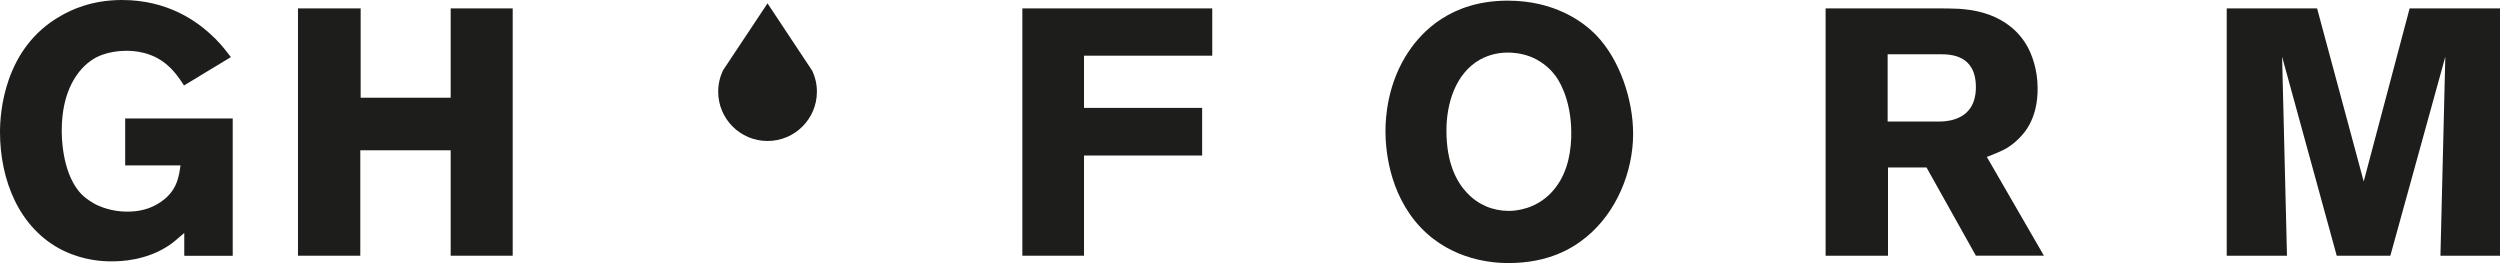
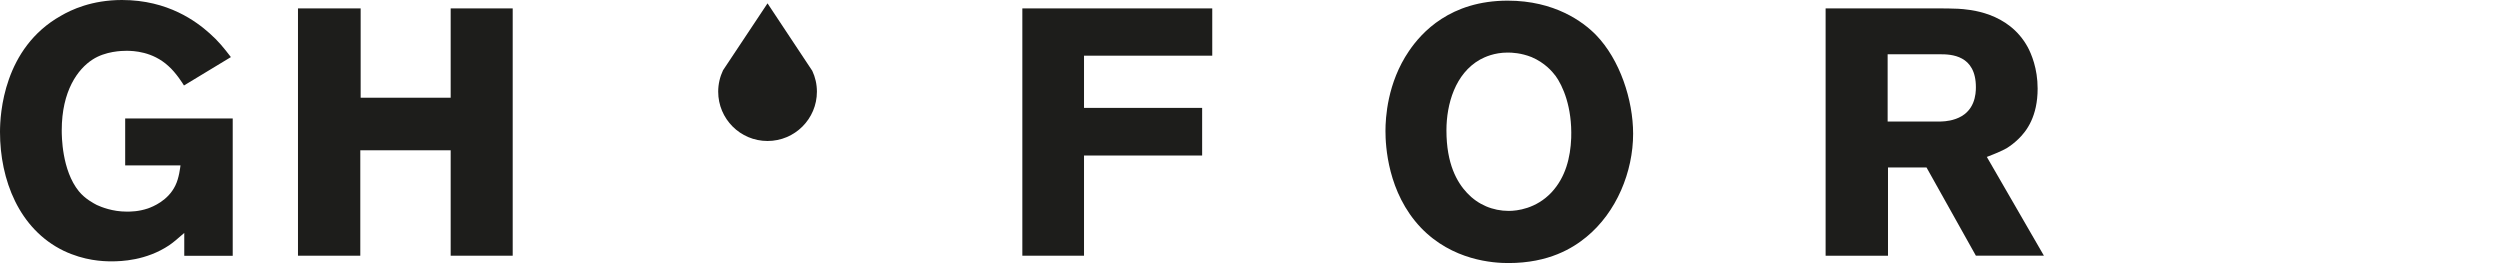
<svg xmlns="http://www.w3.org/2000/svg" id="Layer_1" viewBox="0 0 425.2 44.74">
  <defs>
    <style>      .st0 {        fill: #1d1d1b;      }      .st1 {        fill: none;        stroke: #1d1d1b;        stroke-miterlimit: 10;      }    </style>
  </defs>
  <g>
    <path class="st0" d="M138.15,12.04c.51,1.08.79,2.29.79,3.55,0,4.63-3.76,8.39-8.4,8.39s-8.39-3.76-8.39-8.39c0-1.29.3-2.53.82-3.63l7.57-11.39,7.6,11.46Z" />
    <polygon class="st0" points="184.37 9.47 184.37 18.35 204.46 18.35 204.46 26.45 184.37 26.45 184.37 43.49 173.88 43.49 173.88 1.43 206.18 1.43 206.18 9.47 184.37 9.47" />
    <path class="st0" d="M269.78,40.33c-2.26,1.85-6.31,4.41-13.23,4.41-2.56,0-9.53-.42-14.89-6.02-5.66-5.96-6.02-13.94-6.02-16.45,0-2.2.3-8.16,3.99-13.58,2.14-3.16,7.03-8.58,16.8-8.58,7.98,0,12.81,3.58,15.02,5.84,4.05,4.17,6.31,11.03,6.31,16.8,0,6.43-2.8,13.35-7.98,17.58M264.54,12.87c-.54-.71-1.79-2.2-4.05-3.16-1.79-.71-3.34-.77-4.05-.77-2.32,0-3.93.77-4.71,1.19-4.23,2.38-5.72,7.57-5.72,12.04,0,5.72,1.79,8.82,3.52,10.66,1.85,1.97,4.35,3.04,7.09,3.04,1.37,0,4.65-.36,7.27-3.16,2.38-2.56,3.21-5.9,3.34-9.23.18-5.3-1.43-8.88-2.68-10.61" />
    <path class="st0" d="M336.06,43.49l-8.4-15.01h-6.55v15.01h-10.61V1.43h18.95c1.19,0,2.39,0,3.58.06,1.91.12,8.58.54,11.86,6.55.59,1.13,1.67,3.57,1.67,7.03,0,4.71-1.85,7.21-3.28,8.58-.6.59-1.31,1.13-1.97,1.55-.77.42-1.66.83-3.39,1.49l9.71,16.8h-11.56ZM329.99,9.23h-8.94v11.44h8.7c.42,0,1.61,0,2.8-.42,3.4-1.13,3.51-4.35,3.51-5.42,0-5.48-4.23-5.6-6.08-5.6" />
-     <polygon class="st0" points="415.07 43.49 415.9 9.65 406.55 43.49 397.43 43.49 388.14 9.65 388.97 43.49 378.72 43.49 378.72 1.43 394.09 1.43 402.02 30.86 409.83 1.43 425.2 1.43 425.2 43.49 415.07 43.49" />
    <path class="st0" d="M31.34,43.49v-3.87c-1.13,1.01-2.03,1.73-2.56,2.09-3.93,2.62-8.16,2.74-9.83,2.74-1.49,0-4.59-.12-8.11-1.79C3.22,38.97,0,30.56,0,22.46c0-3.1.6-14.3,10.37-19.78,1.73-1.01,5.24-2.68,10.37-2.68,7.87,0,12.69,3.69,14.9,5.66,1.49,1.31,2.44,2.5,3.63,4.05l-7.98,4.83c-.18-.3-1.37-2.2-2.68-3.34-2.68-2.44-5.9-2.56-7.09-2.56-.78,0-3.58.06-5.78,1.49-2.5,1.61-5.24,5.31-5.24,12.04,0,.9,0,6.79,2.92,10.37,1.08,1.31,2.5,2.03,3.04,2.32.78.36,2.68,1.13,5.07,1.13.71,0,2.03,0,3.63-.54.84-.3,3.4-1.31,4.65-3.87.66-1.31.83-3.1.89-3.45h-9.41v-7.98h18.29v23.36h-8.22Z" />
    <polygon class="st0" points="76.65 43.49 76.65 25.56 61.28 25.56 61.28 43.49 50.68 43.49 50.68 1.43 61.34 1.43 61.34 16.62 76.65 16.62 76.65 1.43 87.2 1.43 87.2 43.49 76.65 43.49" />
  </g>
-   <line class="st1" x1="1206.77" y1="323.18" x2="1206.77" y2="321.18" />
</svg>